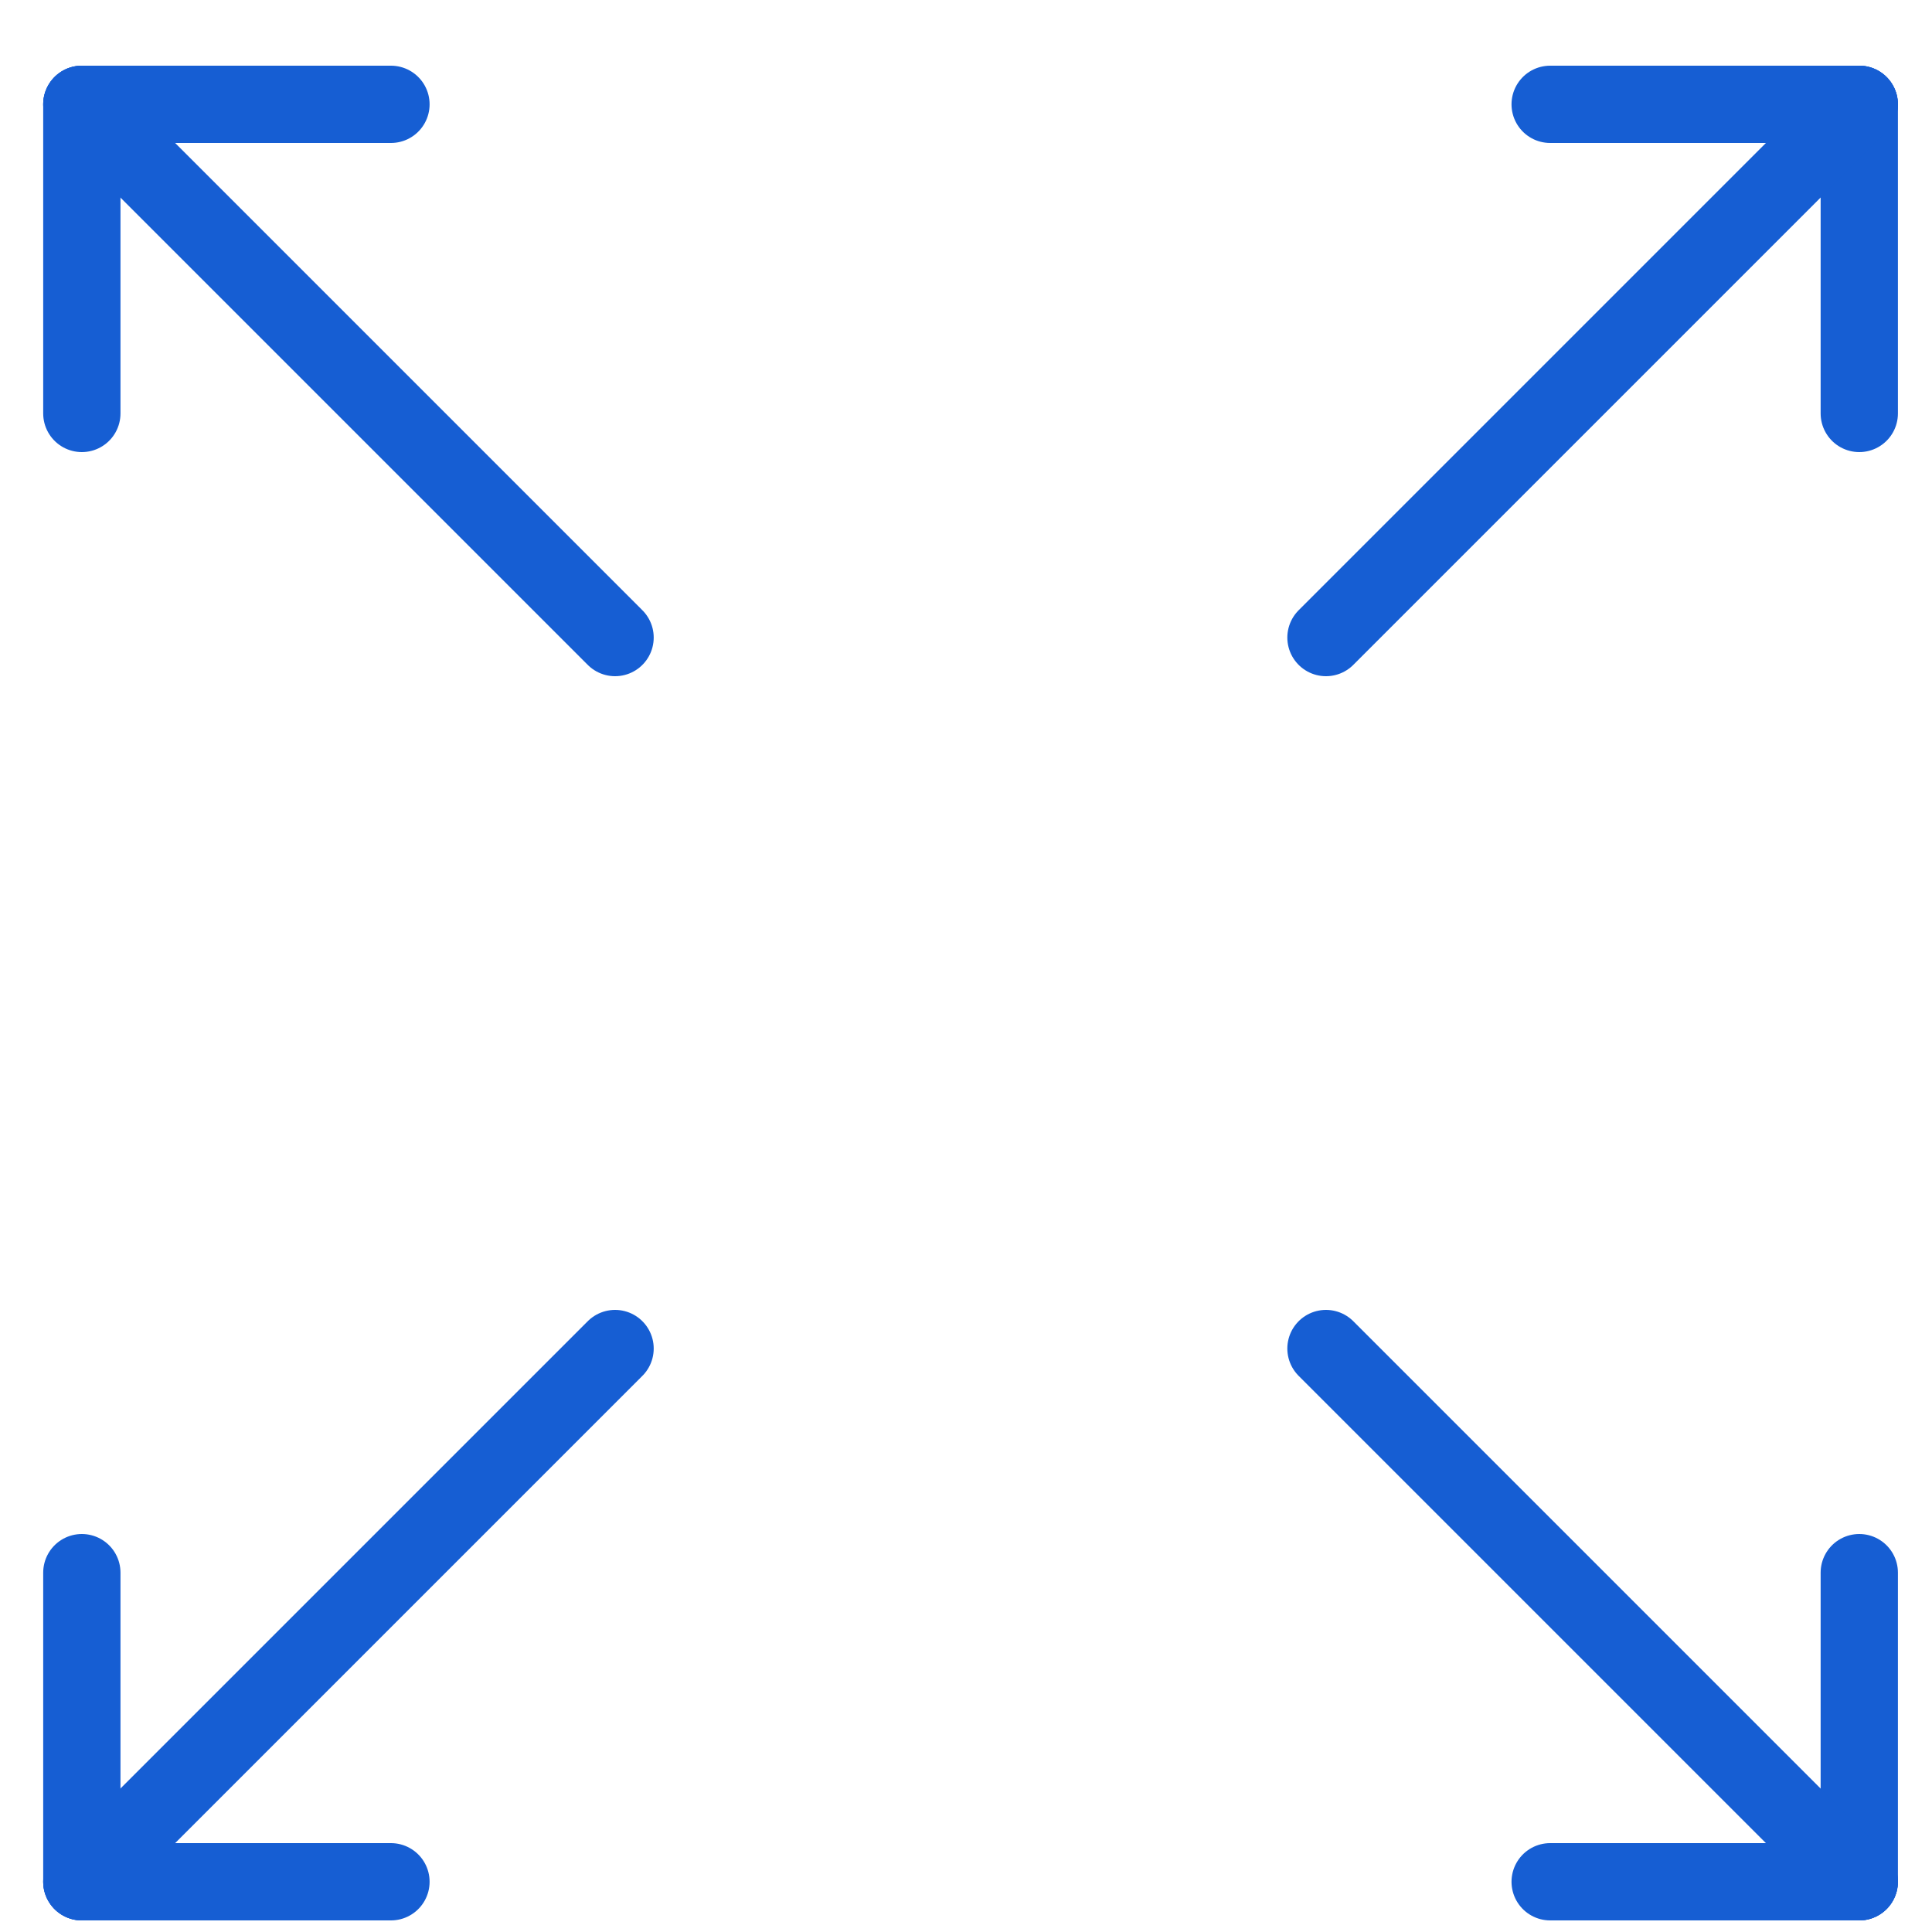
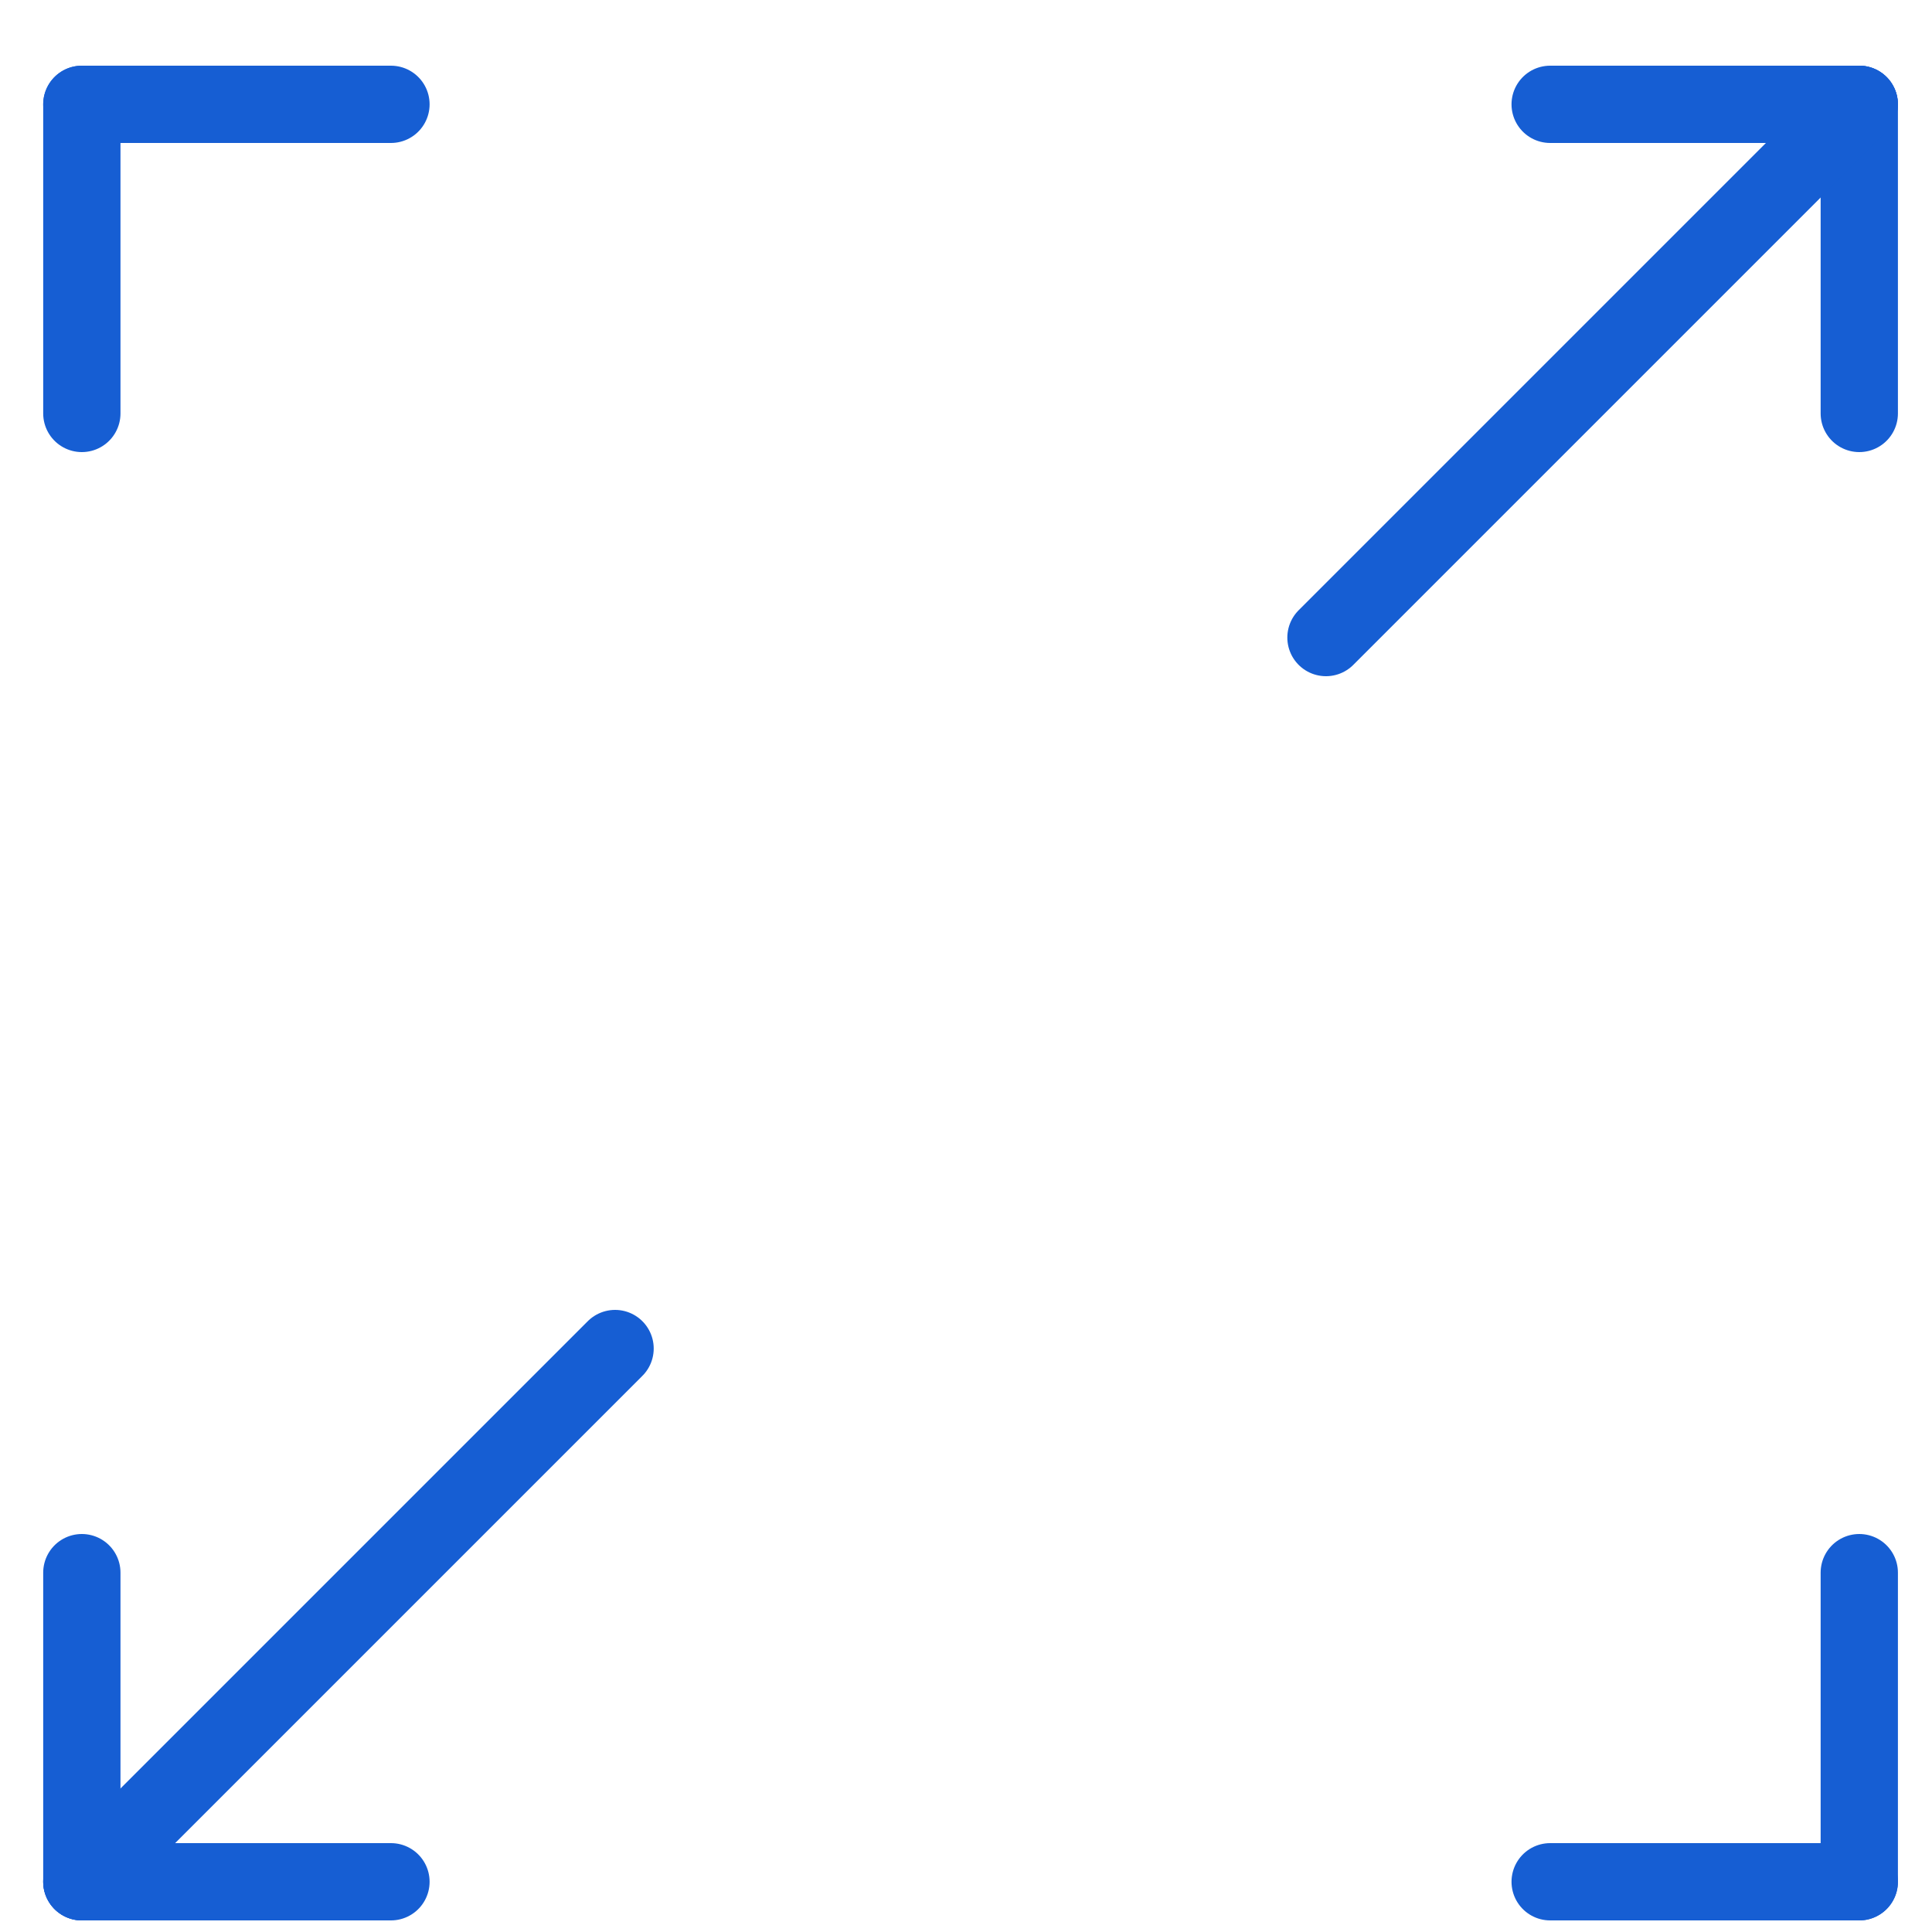
<svg xmlns="http://www.w3.org/2000/svg" width="25" height="25" viewBox="0 0 25 25" fill="none">
  <g clip-path="url(#clip0_2076_1178)">
    <path d="M20.059 1.35H24.059" stroke="#165ED3" stroke-linecap="round" stroke-linejoin="round" />
    <path d="M24.059 5.35V1.35" stroke="#165ED3" stroke-linecap="round" stroke-linejoin="round" />
    <path d="M24.059 20.35V24.35" stroke="#165ED3" stroke-linecap="round" stroke-linejoin="round" />
    <path d="M20.059 24.35H24.059" stroke="#165ED3" stroke-linecap="round" stroke-linejoin="round" />
    <path d="M5.059 24.35H1.059" stroke="#165ED3" stroke-linecap="round" stroke-linejoin="round" />
    <path d="M1.059 20.35V24.35" stroke="#165ED3" stroke-linecap="round" stroke-linejoin="round" />
    <path d="M1.059 5.35V1.35" stroke="#165ED3" stroke-linecap="round" stroke-linejoin="round" />
    <path d="M5.059 1.35H1.059" stroke="#165ED3" stroke-linecap="round" stroke-linejoin="round" />
-     <path d="M24.058 24.35L17.158 17.45" stroke="#165ED3" stroke-linecap="round" stroke-linejoin="round" />
-     <path d="M7.959 8.25L1.059 1.35" stroke="#165ED3" stroke-linecap="round" stroke-linejoin="round" />
    <path d="M7.959 17.45L1.059 24.35" stroke="#165ED3" stroke-linecap="round" stroke-linejoin="round" />
    <path d="M24.058 1.35L17.158 8.25" stroke="#165ED3" stroke-linecap="round" stroke-linejoin="round" />
  </g>
  <defs>
    <clipPath id="clip0_2076_1178">
      <rect width="24" height="24" fill="white" transform="translate(0.559 0.85)" />
    </clipPath>
  </defs>
</svg>